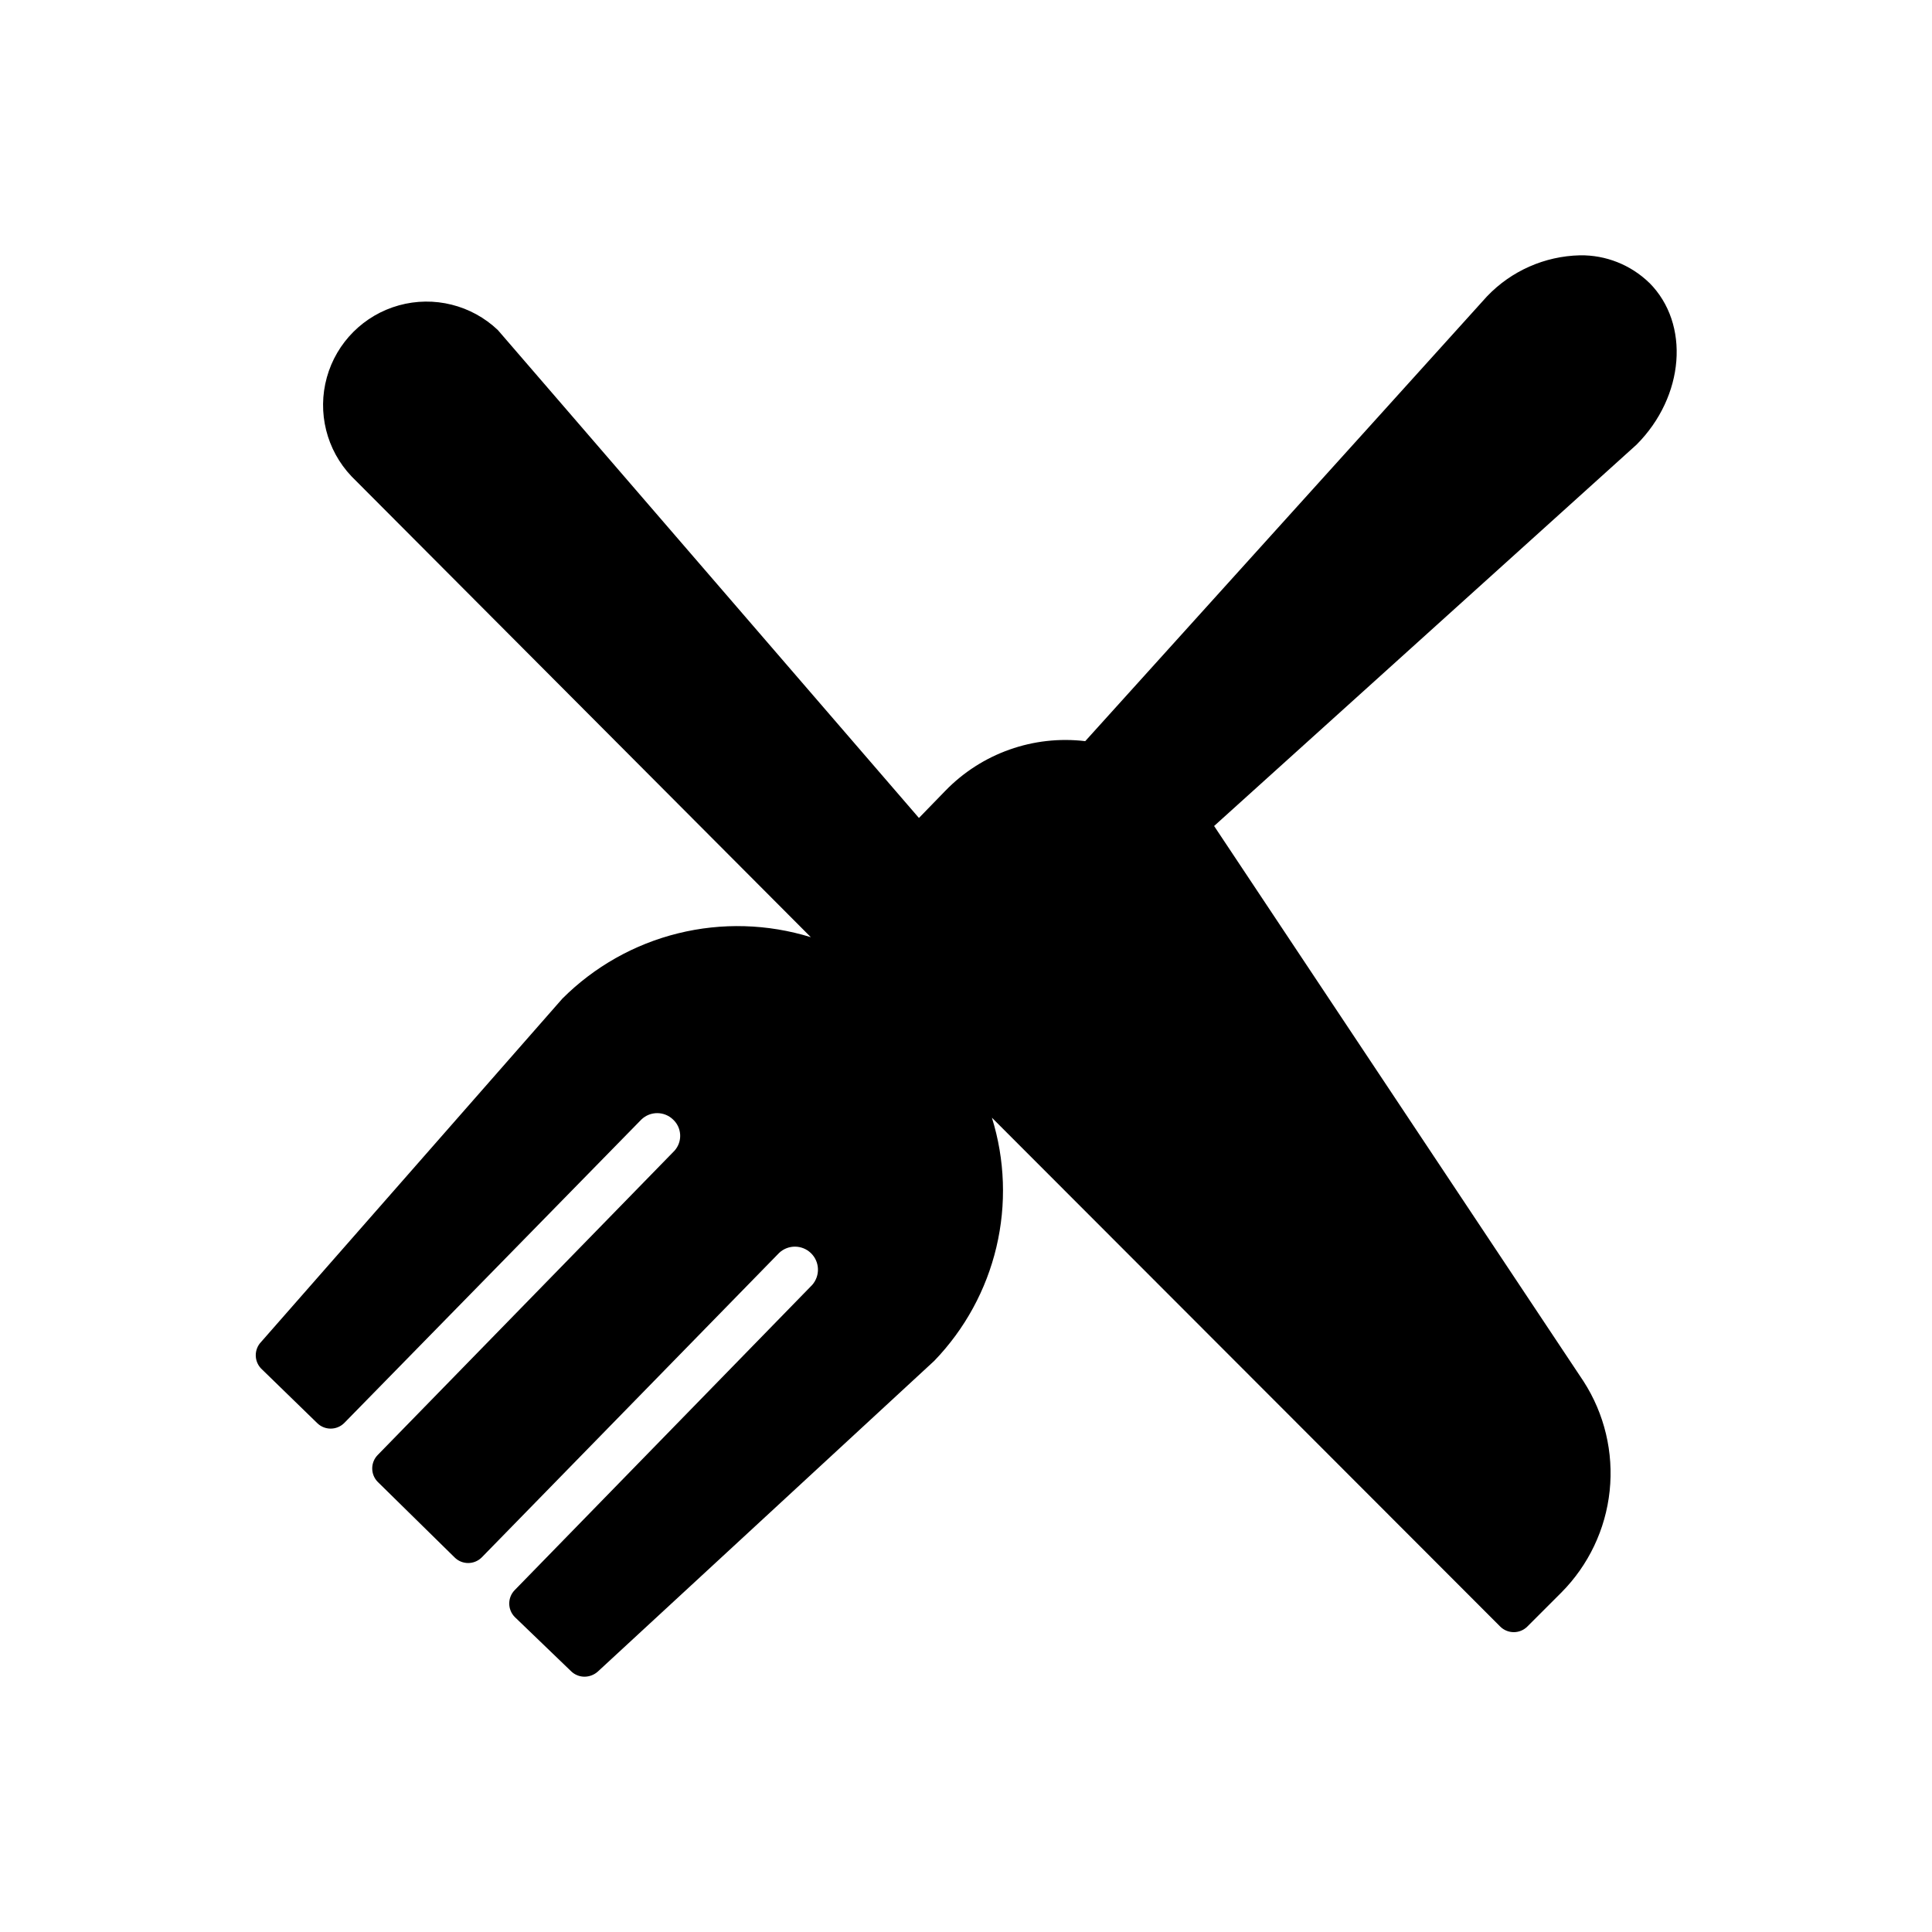
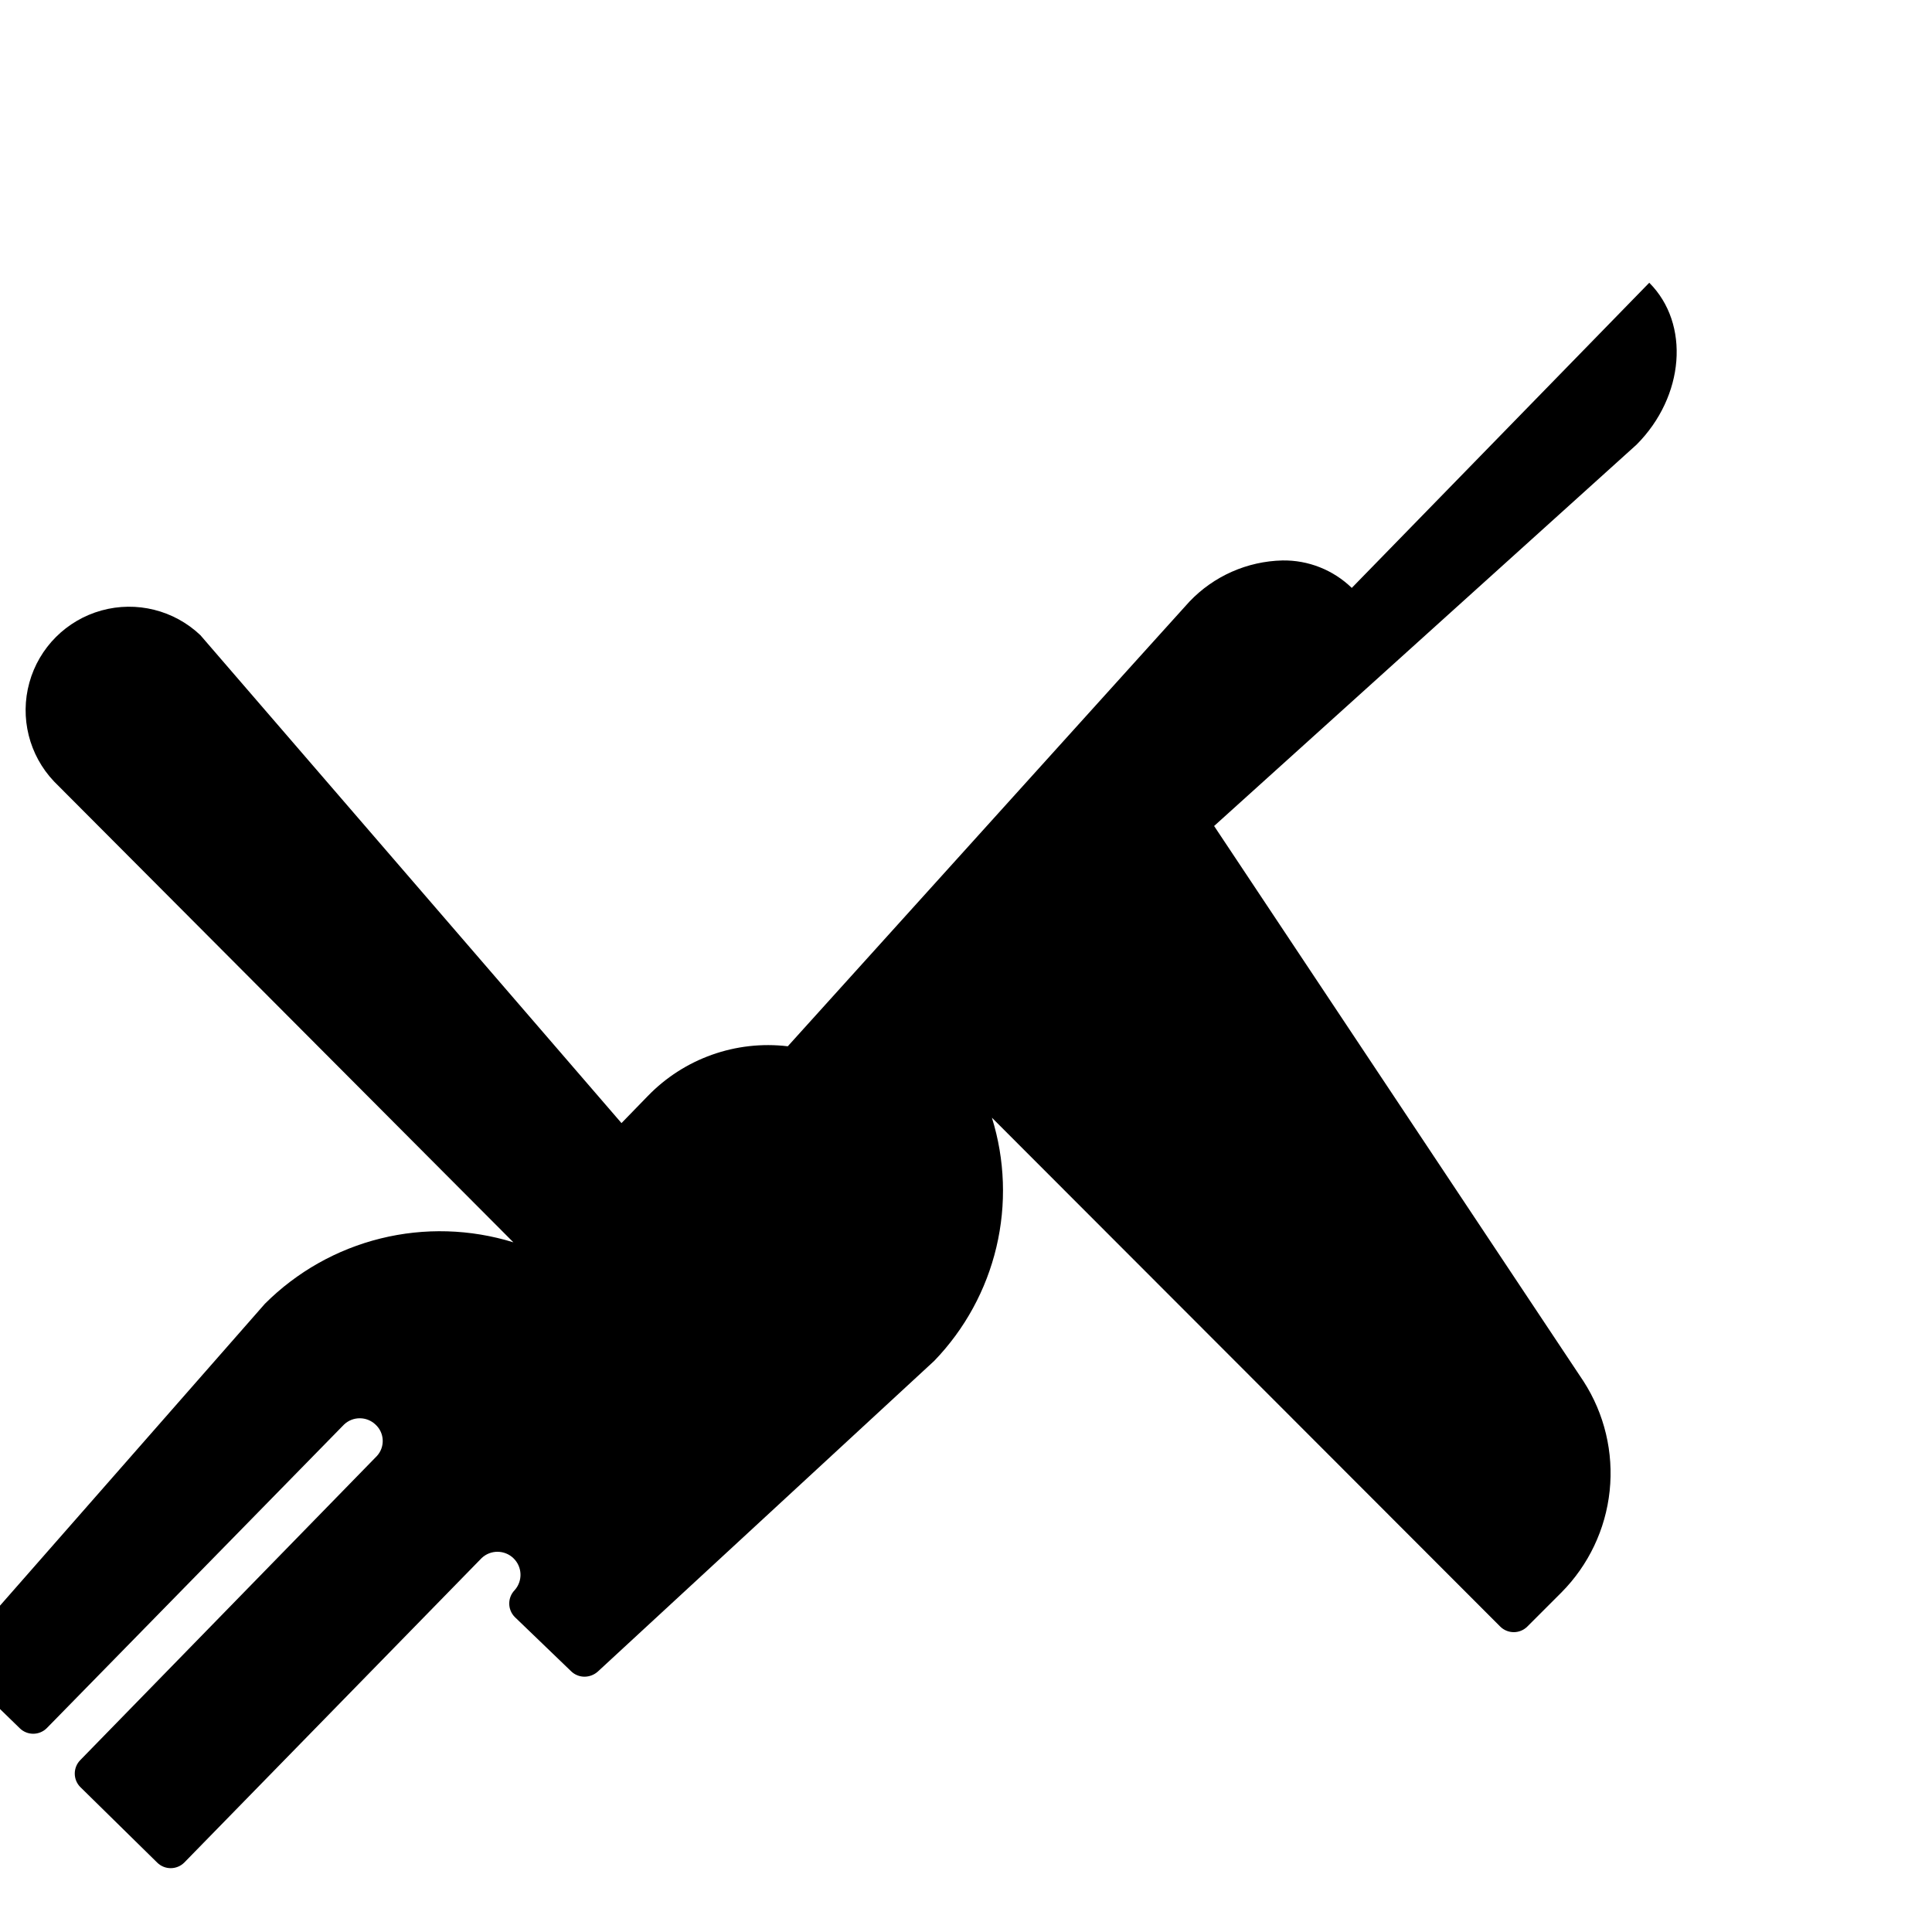
<svg xmlns="http://www.w3.org/2000/svg" fill="#000000" width="800px" height="800px" version="1.1" viewBox="144 144 512 512">
-   <path d="m581.07 218.93c10.891 10.891 9.363 30.125-3.359 42.898l-111.96 101.07 97.91 147.18c5.547 8.605 7.988 18.848 6.914 29.027-1.074 10.184-5.598 19.691-12.816 26.949l-8.957 8.957c-0.953 0.973-2.254 1.523-3.613 1.527-1.352 0.008-2.652-0.523-3.613-1.477l-134.71-134.86c3.465 11.121 3.875 22.969 1.188 34.301-2.684 11.336-8.367 21.738-16.453 30.125l-89.211 82.391c-0.957 0.84-2.184 1.309-3.461 1.324-1.328 0.008-2.606-0.504-3.562-1.426l-14.961-14.402c-1.938-1.98-1.938-5.144 0-7.125l78.828-80.863c2.16-2.445 2.019-6.152-0.32-8.426-2.34-2.273-6.051-2.305-8.43-0.074l-78.828 80.711c-1.988 1.973-5.191 1.973-7.176 0l-20.355-20h-0.004c-1.973-1.984-1.973-5.188 0-7.176l78.625-80.609c2.164-2.406 1.98-6.109-0.406-8.293-2.336-2.223-6.008-2.223-8.344 0l-78.777 80.457c-1.988 1.973-5.191 1.973-7.176 0l-14.859-14.453c-1.875-1.965-1.875-5.059 0-7.023l79.844-90.992c8.453-8.453 19.055-14.438 30.66-17.305 11.605-2.871 23.773-2.516 35.191 1.02l-121.73-122.13c-6.629-6.984-9.109-16.934-6.535-26.211 2.57-9.281 9.82-16.531 19.102-19.105 9.277-2.57 19.227-0.09 26.211 6.539l111.6 129.31 6.973-7.176c9.629-9.945 23.352-14.82 37.098-13.18l106.46-117.86c6.441-6.758 15.301-10.676 24.633-10.891 6.844-0.109 13.453 2.508 18.371 7.277z" />
+   <path d="m581.07 218.93c10.891 10.891 9.363 30.125-3.359 42.898l-111.96 101.07 97.91 147.18c5.547 8.605 7.988 18.848 6.914 29.027-1.074 10.184-5.598 19.691-12.816 26.949l-8.957 8.957c-0.953 0.973-2.254 1.523-3.613 1.527-1.352 0.008-2.652-0.523-3.613-1.477l-134.71-134.86c3.465 11.121 3.875 22.969 1.188 34.301-2.684 11.336-8.367 21.738-16.453 30.125l-89.211 82.391c-0.957 0.84-2.184 1.309-3.461 1.324-1.328 0.008-2.606-0.504-3.562-1.426l-14.961-14.402c-1.938-1.98-1.938-5.144 0-7.125c2.16-2.445 2.019-6.152-0.32-8.426-2.34-2.273-6.051-2.305-8.43-0.074l-78.828 80.711c-1.988 1.973-5.191 1.973-7.176 0l-20.355-20h-0.004c-1.973-1.984-1.973-5.188 0-7.176l78.625-80.609c2.164-2.406 1.98-6.109-0.406-8.293-2.336-2.223-6.008-2.223-8.344 0l-78.777 80.457c-1.988 1.973-5.191 1.973-7.176 0l-14.859-14.453c-1.875-1.965-1.875-5.059 0-7.023l79.844-90.992c8.453-8.453 19.055-14.438 30.66-17.305 11.605-2.871 23.773-2.516 35.191 1.02l-121.73-122.13c-6.629-6.984-9.109-16.934-6.535-26.211 2.57-9.281 9.82-16.531 19.102-19.105 9.277-2.57 19.227-0.09 26.211 6.539l111.6 129.31 6.973-7.176c9.629-9.945 23.352-14.82 37.098-13.18l106.46-117.86c6.441-6.758 15.301-10.676 24.633-10.891 6.844-0.109 13.453 2.508 18.371 7.277z" />
</svg>